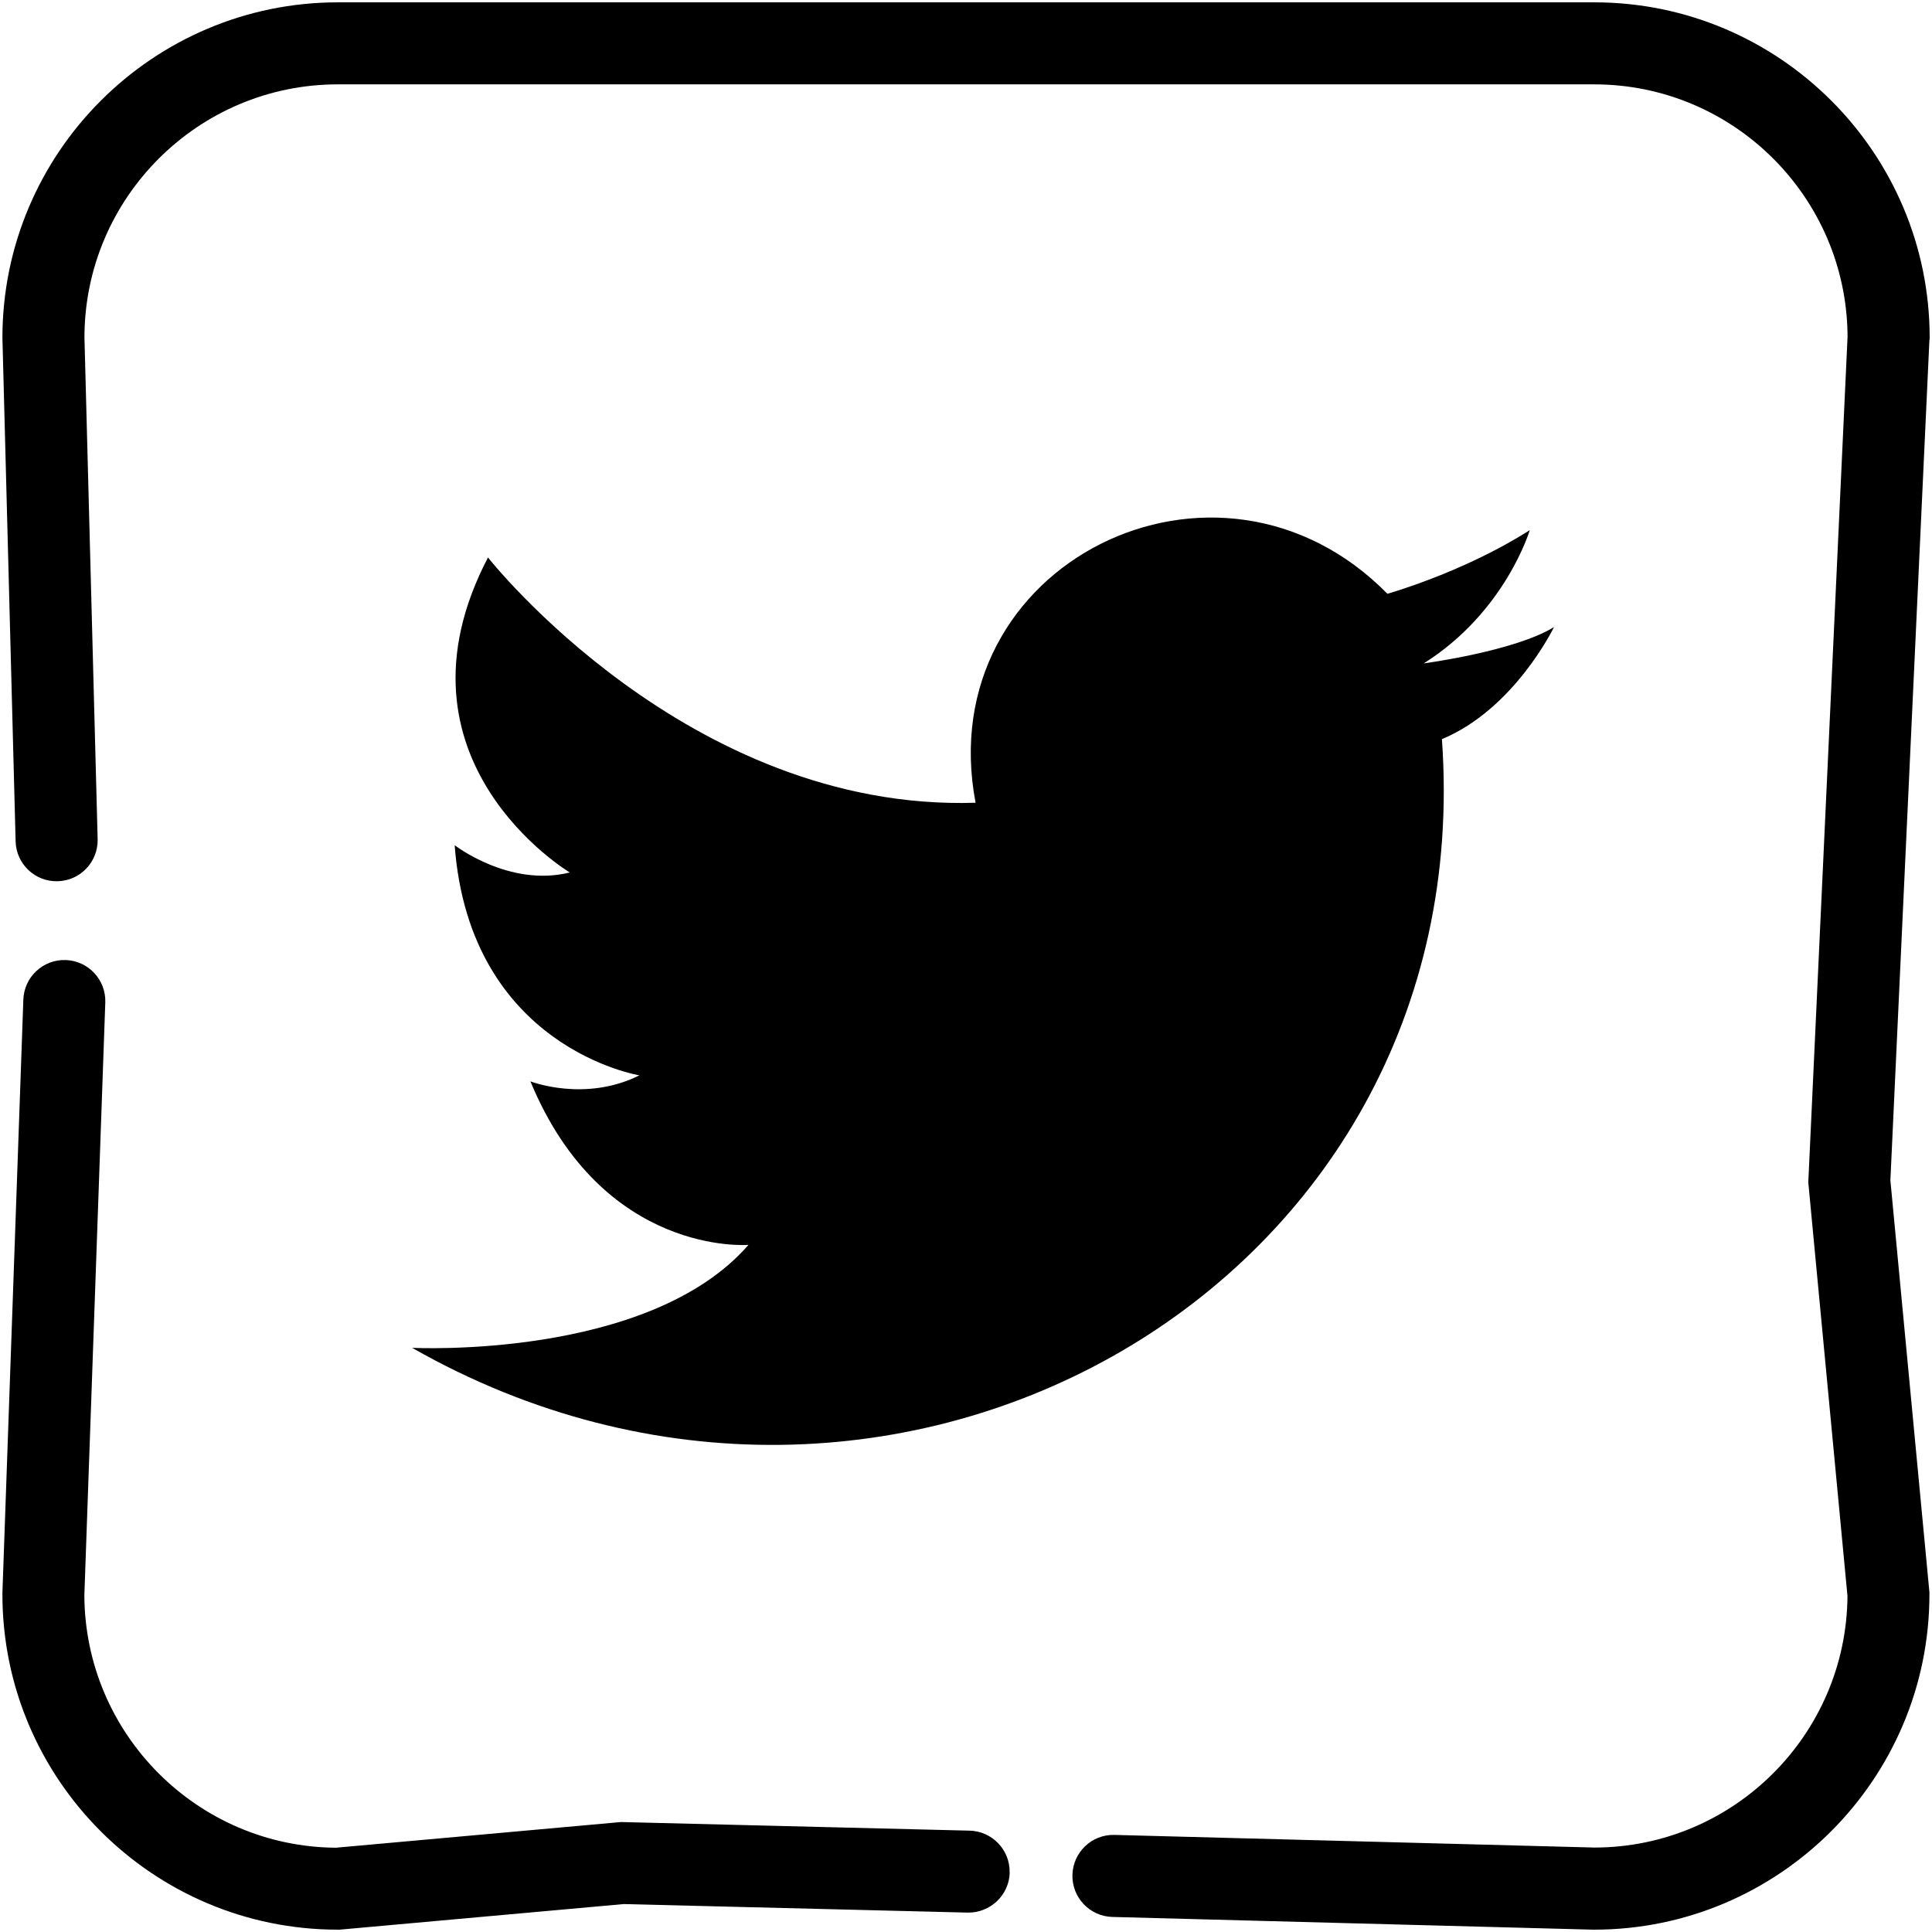
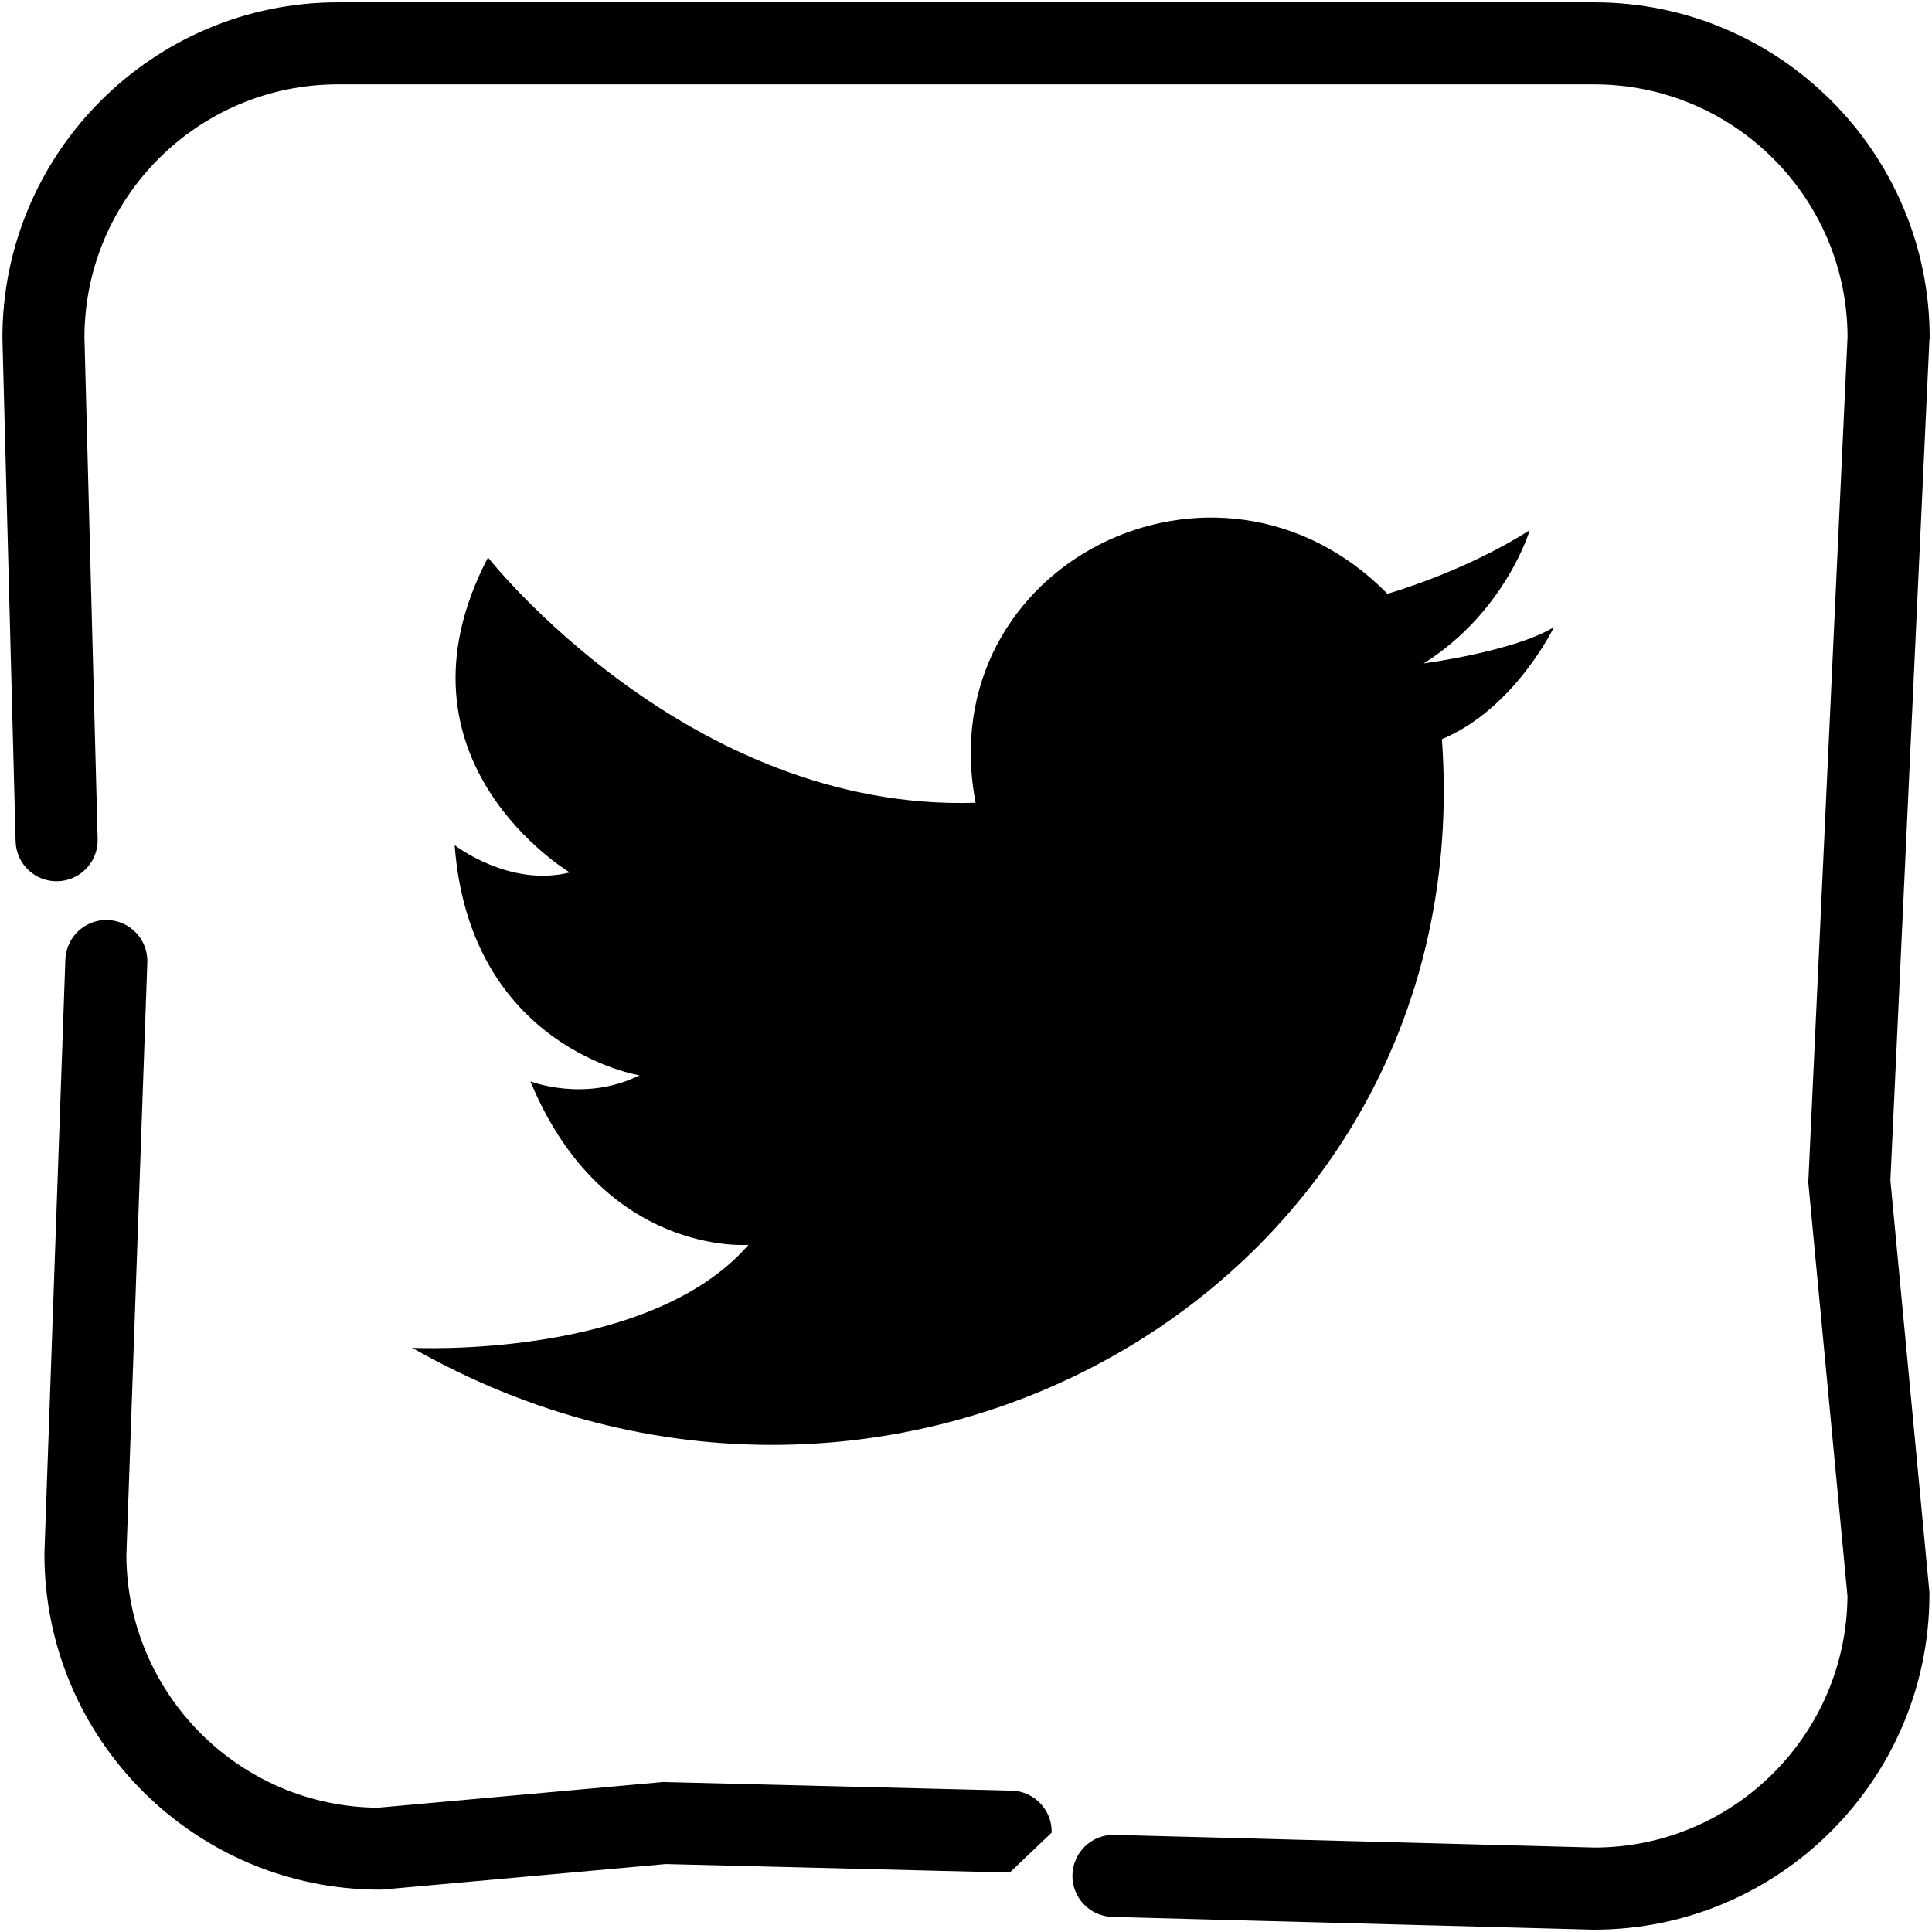
<svg xmlns="http://www.w3.org/2000/svg" id="_Layer_" data-name="&amp;lt;Layer&amp;gt;" viewBox="0 0 24 24">
-   <rect width="24" height="24" style="fill: none; stroke-width: 0px;" />
-   <path d="m12.543,23.262c-.007.281-.243.502-.522.497l-4.273-.106-3.529.318h-.023c-2.297,0-4.166-1.869-4.166-4.166l0-.018.26-7.37c.01-.281.246-.501.527-.491.281.01.501.246.491.527l-.26,7.361c.005,1.724,1.403,3.127,3.125,3.139l3.541-.319,4.331.107c.281.007.504.241.497.522ZM23.97,4.219l.001-.024c0-2.297-1.869-4.166-4.166-4.166H4.196C1.899.03.03,1.899.03,4.196l.164,6.255c.007.281.24.504.523.496.281-.007.503-.241.496-.523l-.164-6.235c.003-1.733,1.414-3.141,3.147-3.141h15.608c1.732,0,3.141,1.406,3.147,3.136l-.486,10.466-.002.036.487,5.141c-.013,1.723-1.416,3.121-3.141,3.124l-5.964-.157c-.283-.008-.515.215-.523.496-.007.281.214.515.496.523l5.971.158.013 0c2.297,0,4.166-1.869,4.166-4.166v-.024s-.485-5.118-.485-5.118l.485-10.443ZM5.121,16.744c5.944,3.386,13.28-.752,12.791-7.562.903-.376,1.392-1.392,1.392-1.392-.489.301-1.618.451-1.618.451,1.016-.639,1.317-1.655,1.317-1.655-.828.527-1.768.79-1.768.79-2.107-2.144-5.681-.376-5.116,2.596-3.574.113-6.057-3.047-6.057-3.047-1.317,2.521,1.016,3.913,1.016,3.913-.752.188-1.43-.339-1.43-.339.188,2.521,2.295,2.859,2.295,2.859-.677.339-1.354.075-1.354.075.903,2.182,2.709,2.031,2.709,2.031-1.242,1.43-4.176,1.279-4.176,1.279Z" style="fill-rule: evenodd; stroke-width: 0px;" />
+   <path d="m12.543,23.262l-4.273-.106-3.529.318h-.023c-2.297,0-4.166-1.869-4.166-4.166l0-.018.26-7.37c.01-.281.246-.501.527-.491.281.01.501.246.491.527l-.26,7.361c.005,1.724,1.403,3.127,3.125,3.139l3.541-.319,4.331.107c.281.007.504.241.497.522ZM23.97,4.219l.001-.024c0-2.297-1.869-4.166-4.166-4.166H4.196C1.899.03.03,1.899.03,4.196l.164,6.255c.007.281.24.504.523.496.281-.007.503-.241.496-.523l-.164-6.235c.003-1.733,1.414-3.141,3.147-3.141h15.608c1.732,0,3.141,1.406,3.147,3.136l-.486,10.466-.002.036.487,5.141c-.013,1.723-1.416,3.121-3.141,3.124l-5.964-.157c-.283-.008-.515.215-.523.496-.007.281.214.515.496.523l5.971.158.013 0c2.297,0,4.166-1.869,4.166-4.166v-.024s-.485-5.118-.485-5.118l.485-10.443ZM5.121,16.744c5.944,3.386,13.28-.752,12.791-7.562.903-.376,1.392-1.392,1.392-1.392-.489.301-1.618.451-1.618.451,1.016-.639,1.317-1.655,1.317-1.655-.828.527-1.768.79-1.768.79-2.107-2.144-5.681-.376-5.116,2.596-3.574.113-6.057-3.047-6.057-3.047-1.317,2.521,1.016,3.913,1.016,3.913-.752.188-1.43-.339-1.43-.339.188,2.521,2.295,2.859,2.295,2.859-.677.339-1.354.075-1.354.075.903,2.182,2.709,2.031,2.709,2.031-1.242,1.43-4.176,1.279-4.176,1.279Z" style="fill-rule: evenodd; stroke-width: 0px;" />
</svg>